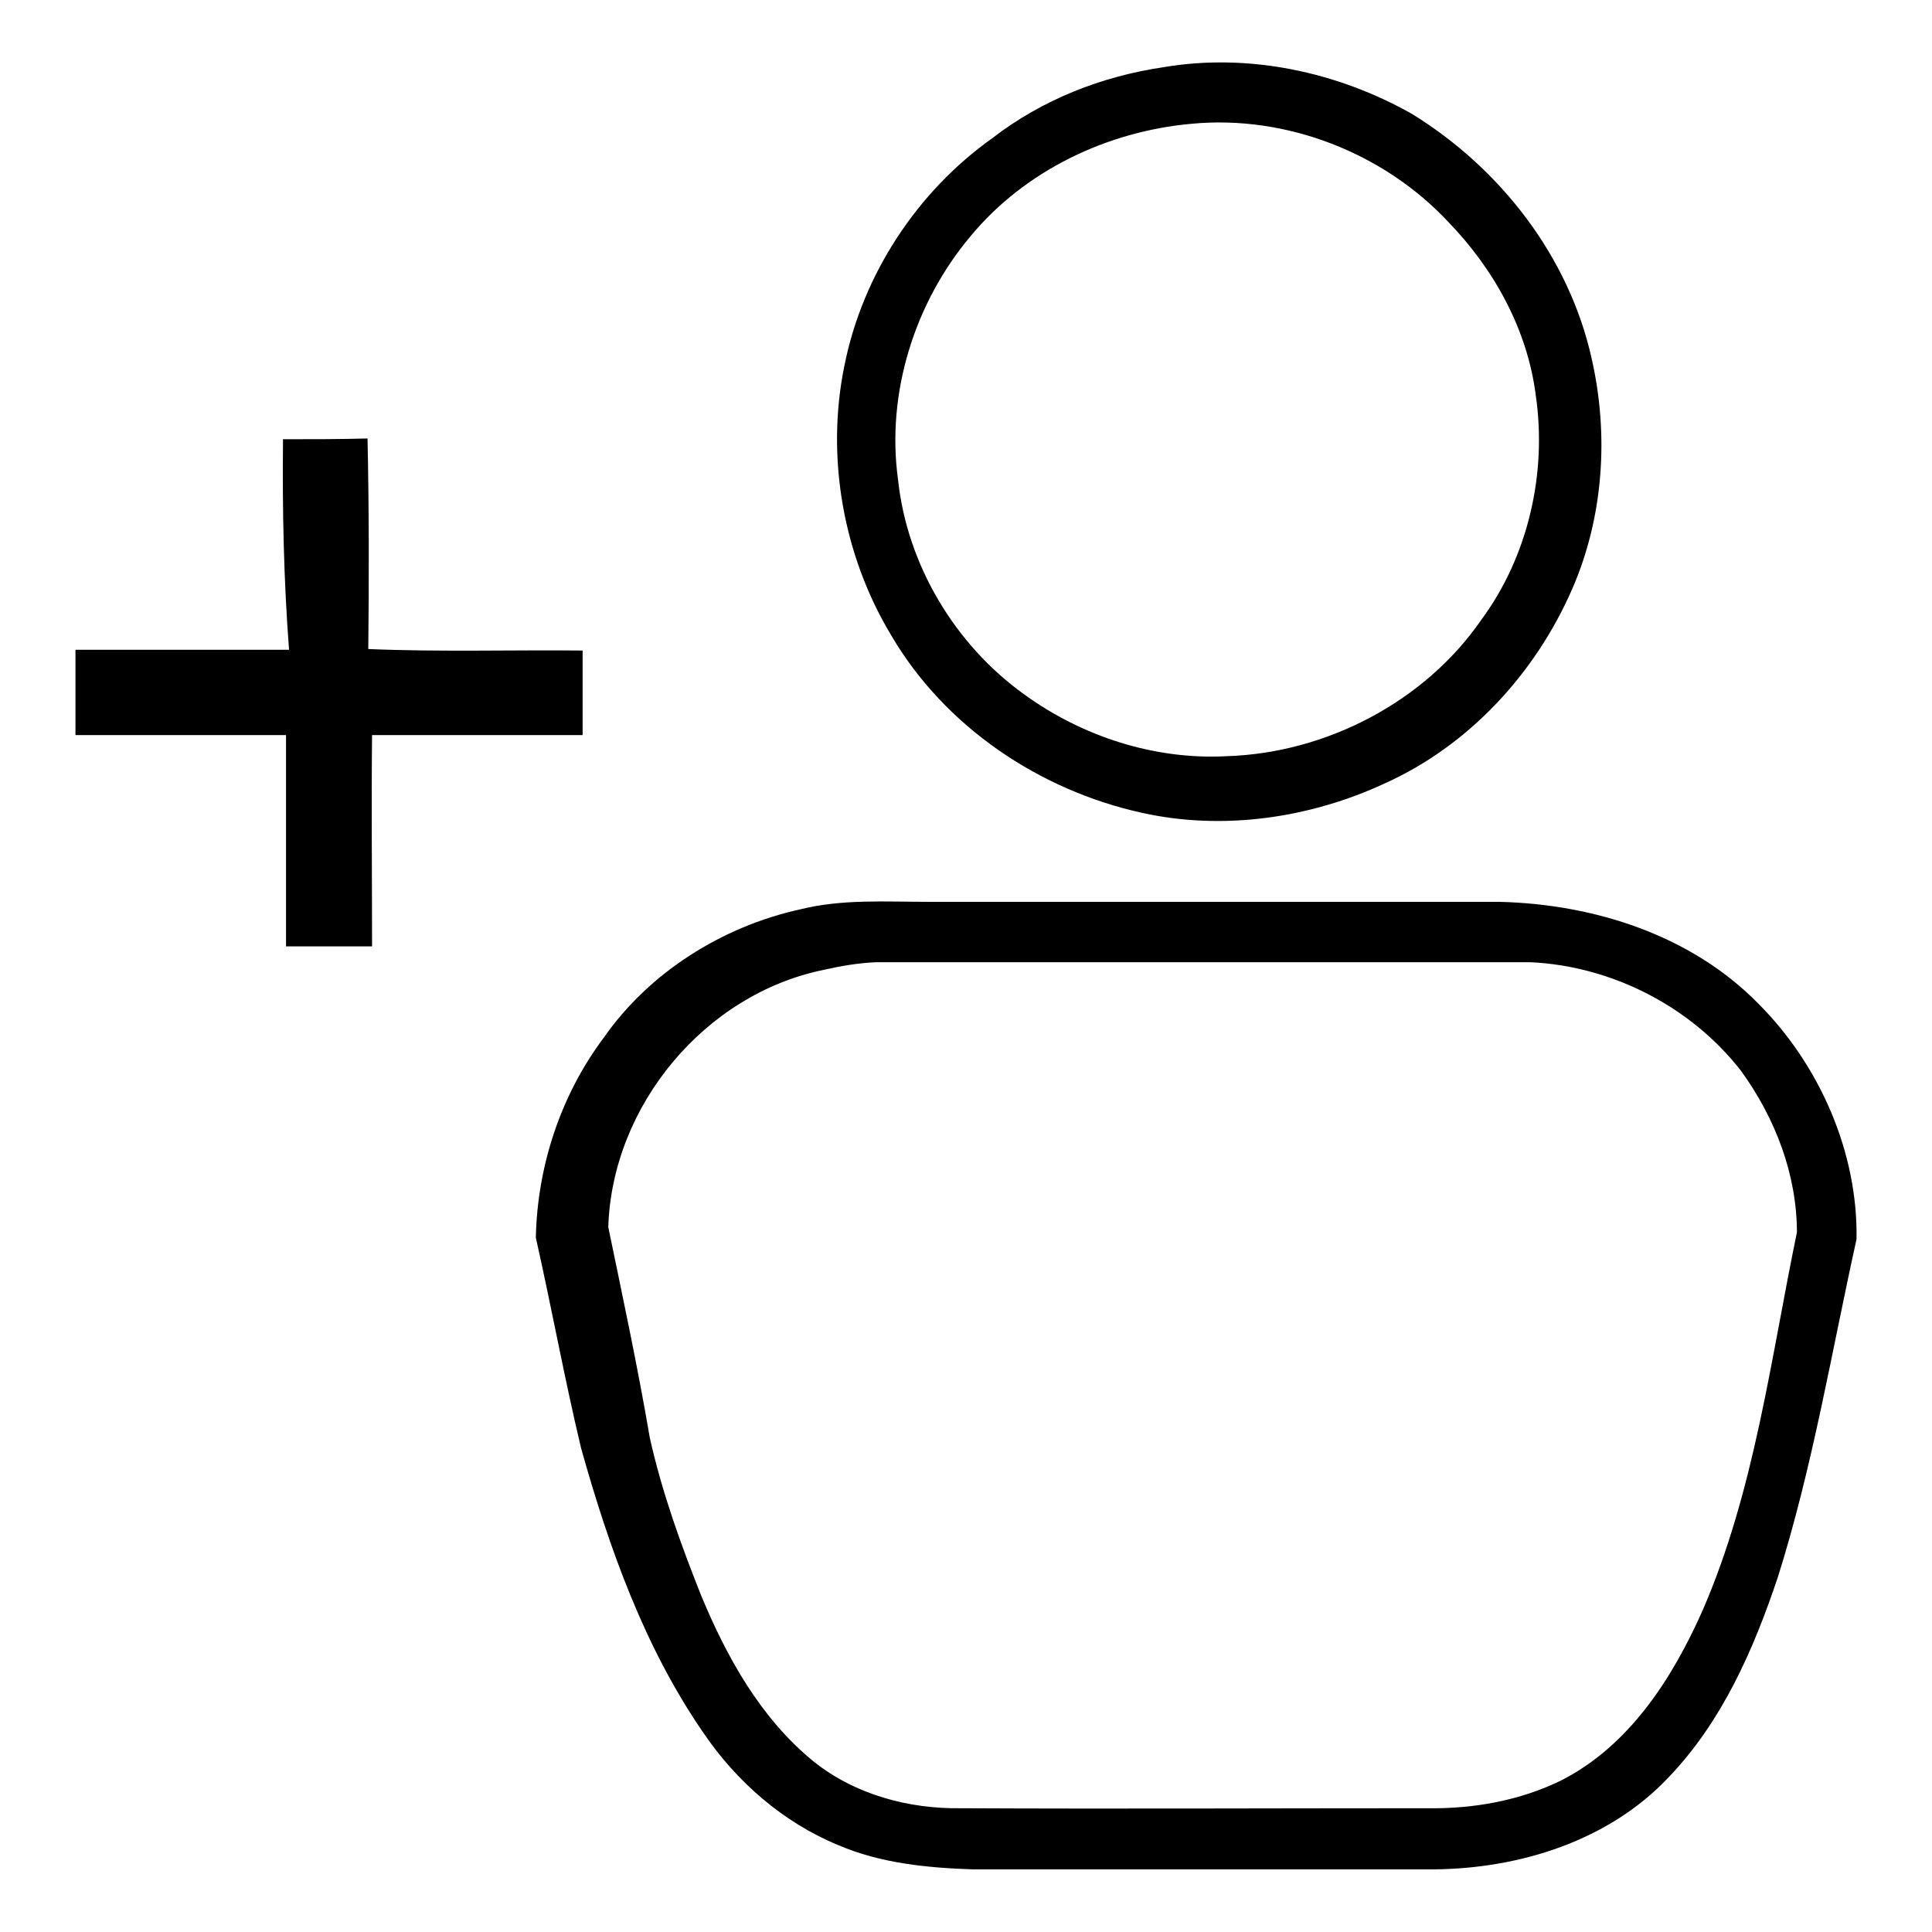
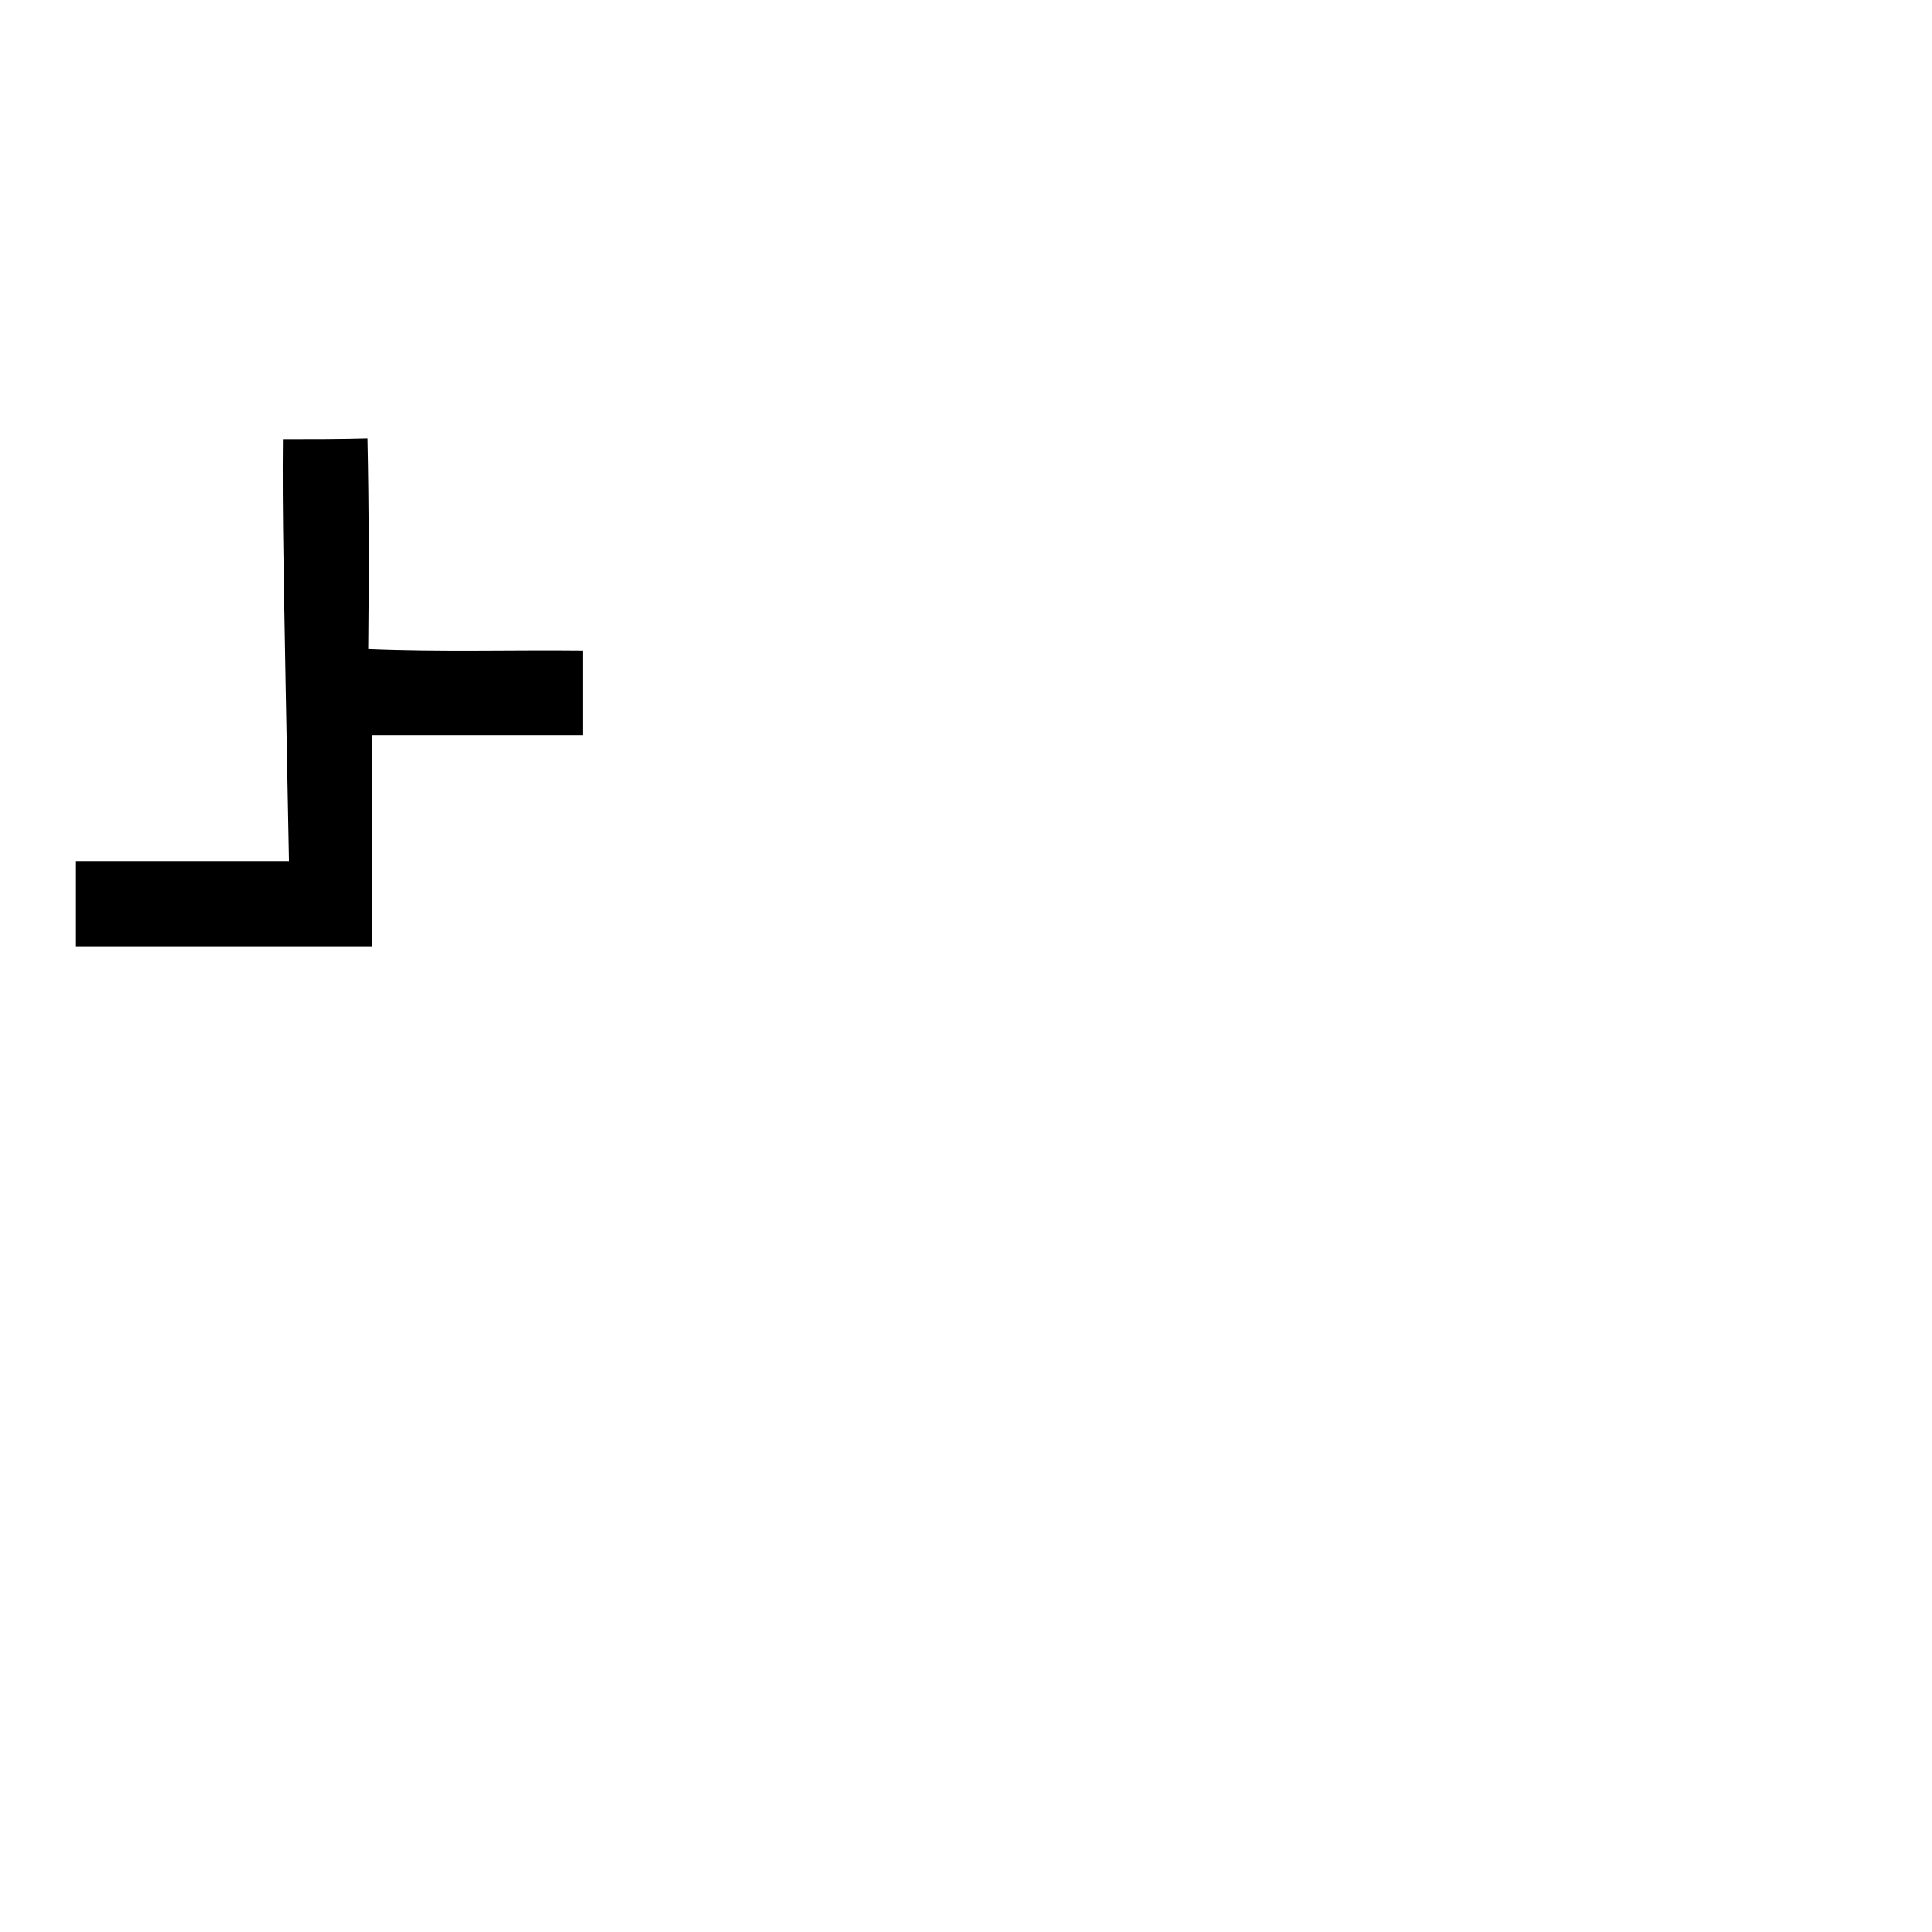
<svg xmlns="http://www.w3.org/2000/svg" version="1.1" x="0px" y="0px" viewBox="0 0 256 256" enable-background="new 0 0 256 256" xml:space="preserve">
  <g>
    <g>
-       <path fill="#000000" d="M154.2,8.9c11.2-1.9,23,0.6,32.9,6.2c11.7,7.2,20.8,18.9,23.8,32.4c2.3,10.1,1.6,21-2.6,30.6c-4.9,11.2-13.7,20.7-24.8,25.7c-9.9,4.6-21.4,6.3-32.2,3.9c-13.6-3-26.1-11.4-33.2-23.5c-6.4-10.6-8.7-23.7-6.2-35.8c2.4-12,9.6-23,19.6-30.1C138.1,13.2,146,10.1,154.2,8.9 M157.9,16.4c-11.2,1-22.1,6.2-29.3,14.9c-7.4,8.8-11.2,20.8-9.6,32.3c1.2,11.2,7.5,21.8,16.7,28.4c7.7,5.6,17.3,8.7,26.8,8.2c13.2-0.4,26.3-7.2,33.8-18.1c6.2-8.4,8.7-19.4,7.2-29.7c-1.1-8.7-5.5-16.7-11.6-23C183.4,20.3,170.5,15.2,157.9,16.4z" />
-       <path fill="#000000" d="M106,120.5c5.6-1.4,11.4-1,17.2-1c25.1,0,50.4,0,75.5,0c12.5,0.3,25.4,4.4,34.3,13.5c8.1,8.1,13.2,19.7,13,31.2c-3.3,14.9-5.8,30.1-10.4,44.7c-3.2,9.6-7.4,19.2-14.5,26.6c-7.9,8.4-19.7,12.1-31.1,12.2c-20.4,0-40.7,0-61.1,0c-6-0.2-12.2-0.8-17.8-3.2c-7.3-3-13.5-8.4-17.9-14.9c-7.8-11.3-12.5-24.5-16.2-37.7c-2.2-9.2-3.9-18.6-6-27.9c0.2-9.5,3.3-18.9,9-26.5C86,128.9,95.6,122.8,106,120.5 M109.2,128.5c-15.8,3.2-28.1,18-28.6,34.1c1.9,9.2,3.9,18.5,5.5,27.9c1.6,7.2,4.1,14.1,6.8,20.9c3.4,8.2,7.9,16.3,14.9,22c5.5,4.4,12.6,6.3,19.5,6.2c20.6,0.1,41.2,0,61.8,0c6.1,0.1,12.3-1,17.8-3.7c9-4.6,14.7-13.5,18.7-22.5c6.9-15.9,9-33.2,12.5-50.1c0-7.7-2.9-15.2-7.4-21.4c-6.6-8.5-17.1-13.9-27.9-14.4c-28.9,0-57.8,0-86.7,0C113.7,127.6,111.4,128,109.2,128.5z" />
-       <path fill="#000000" d="M37.5,58.2c3.8,0,7.5,0,11.2-0.1c0.2,9.3,0.2,18.6,0.1,27.9c9.5,0.4,19,0.1,28.4,0.2c0,3.8,0,7.5,0,11.2c-9.3,0-18.6,0-27.9,0c-0.1,9.3,0,18.6,0,28c-3.8,0-7.6,0-11.4,0c0-9.3,0-18.6,0-28c-9.3,0-18.6,0-27.9,0c0-3.8,0-7.5,0-11.3c9.5,0,18.9,0,28.3,0C37.6,76.9,37.4,67.6,37.5,58.2z" />
+       <path fill="#000000" d="M37.5,58.2c3.8,0,7.5,0,11.2-0.1c0.2,9.3,0.2,18.6,0.1,27.9c9.5,0.4,19,0.1,28.4,0.2c0,3.8,0,7.5,0,11.2c-9.3,0-18.6,0-27.9,0c-0.1,9.3,0,18.6,0,28c-3.8,0-7.6,0-11.4,0c-9.3,0-18.6,0-27.9,0c0-3.8,0-7.5,0-11.3c9.5,0,18.9,0,28.3,0C37.6,76.9,37.4,67.6,37.5,58.2z" />
    </g>
  </g>
</svg>